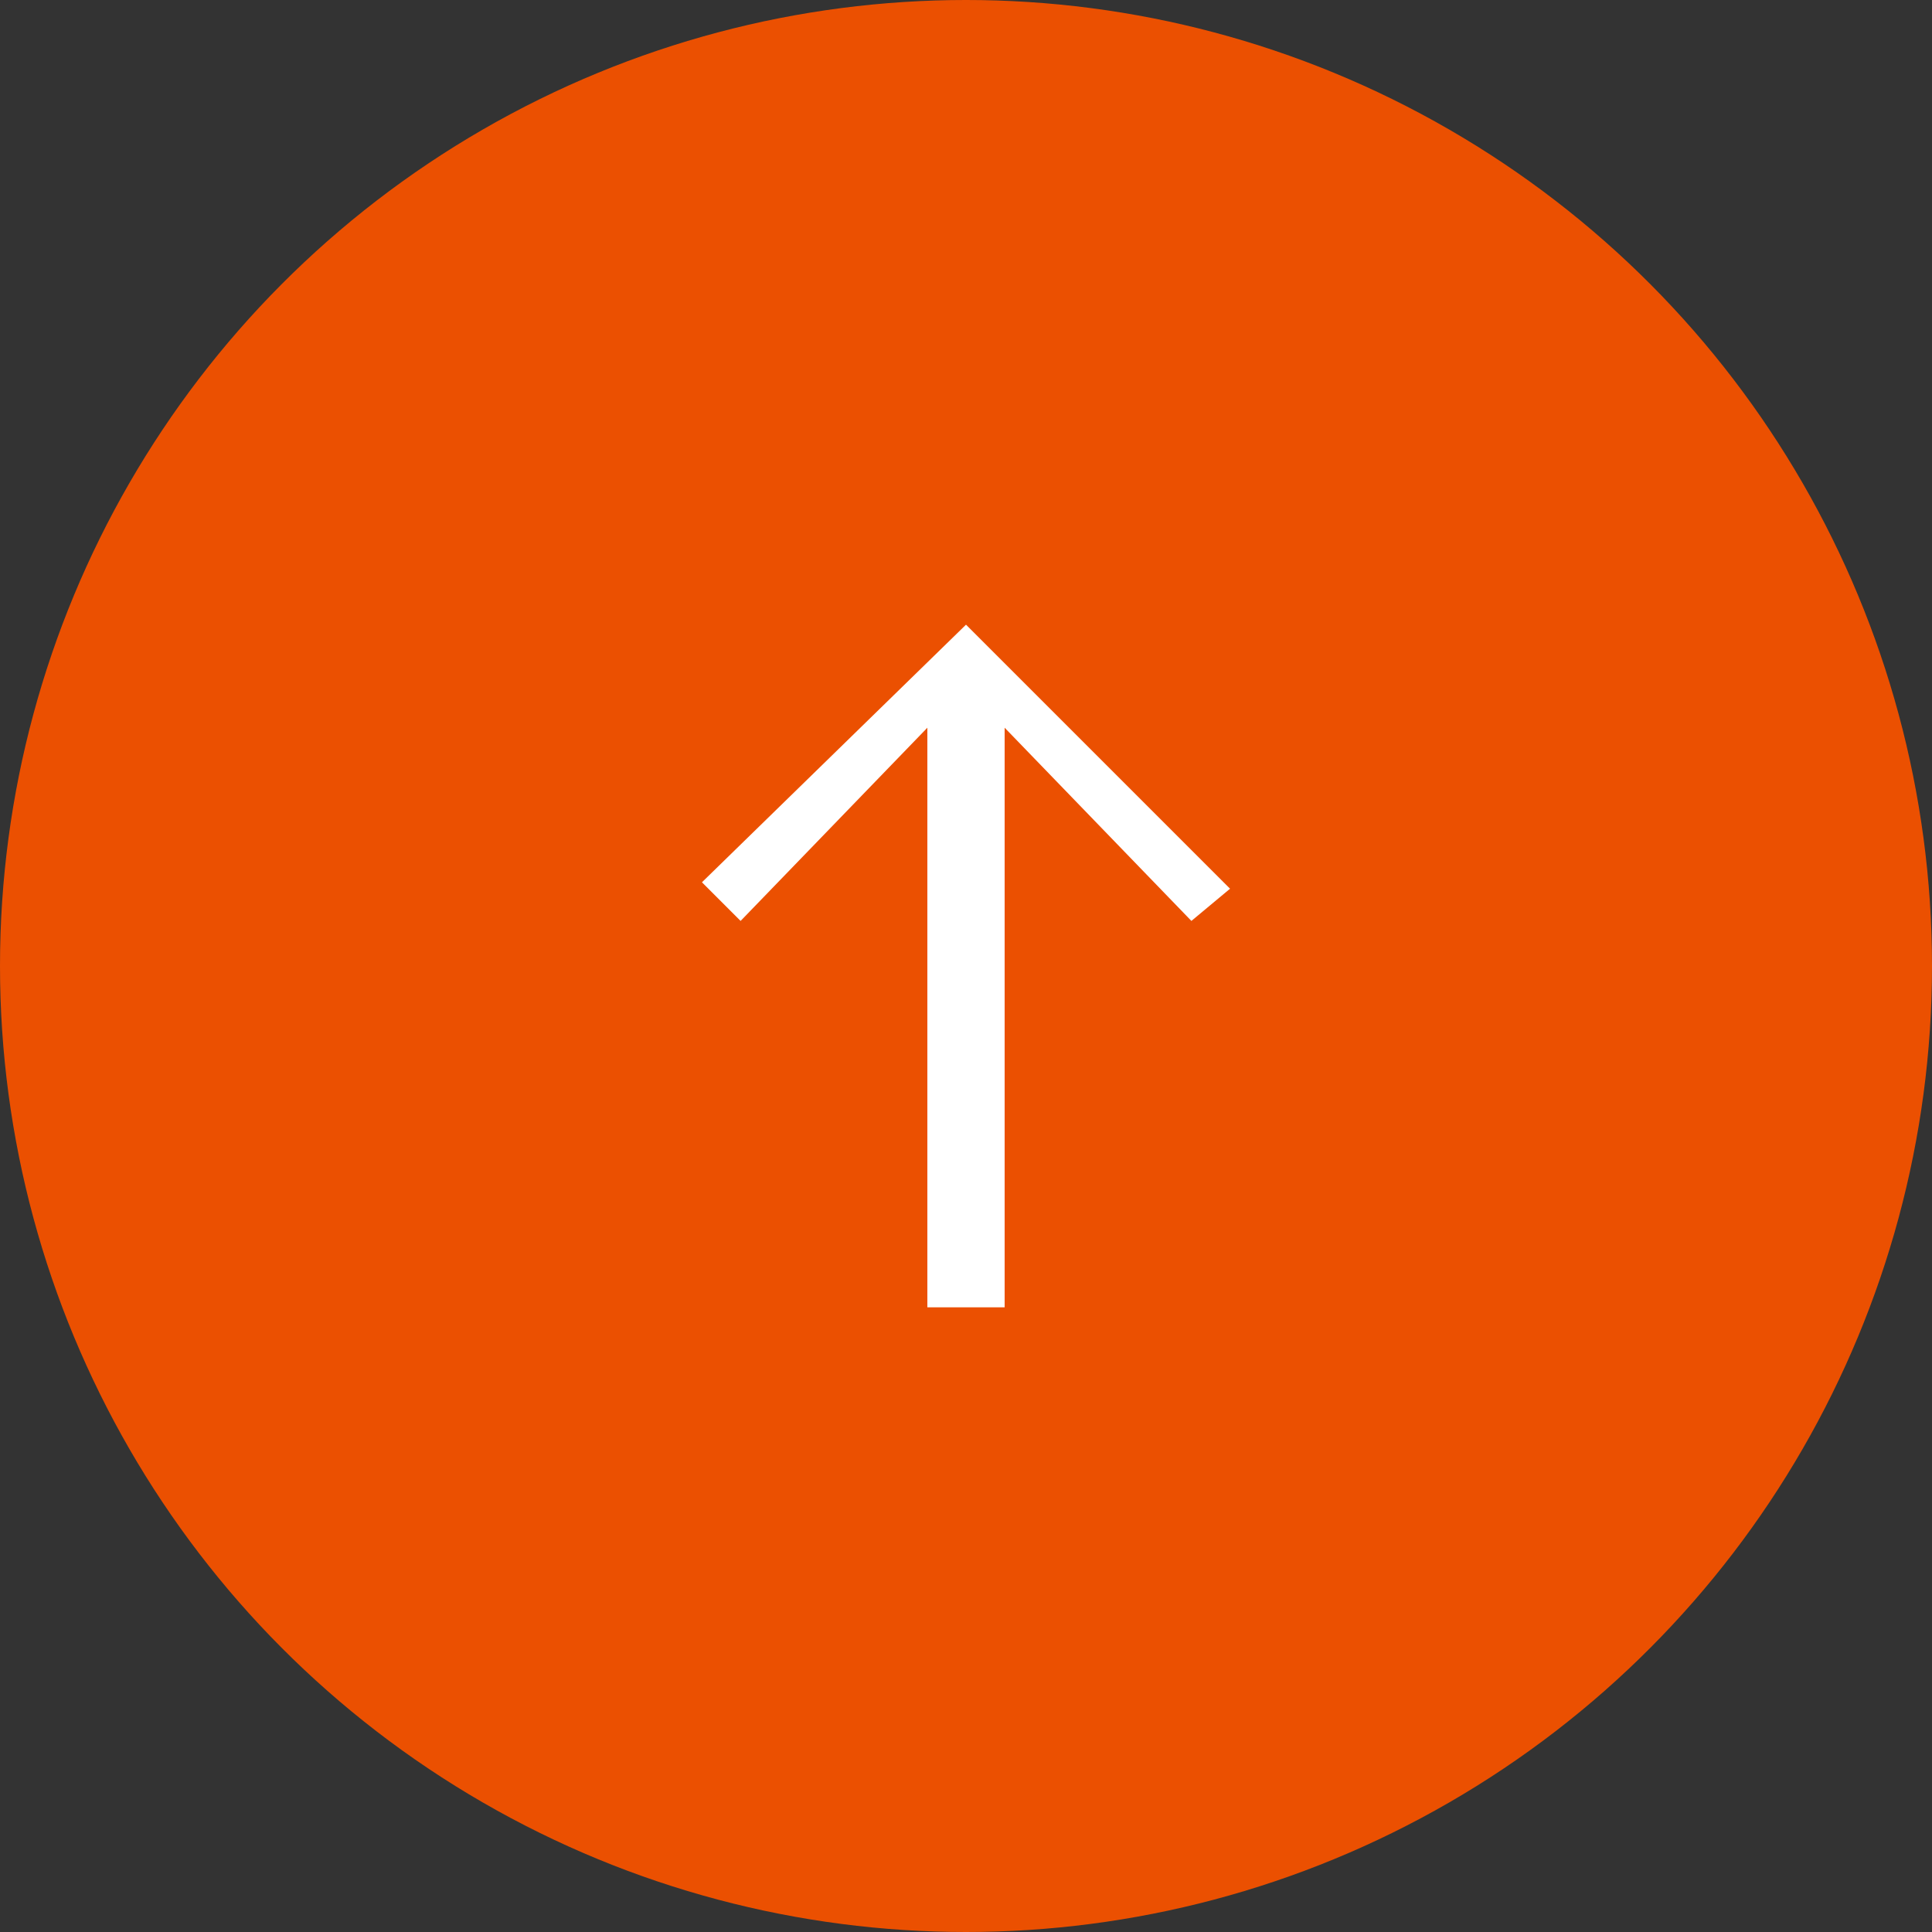
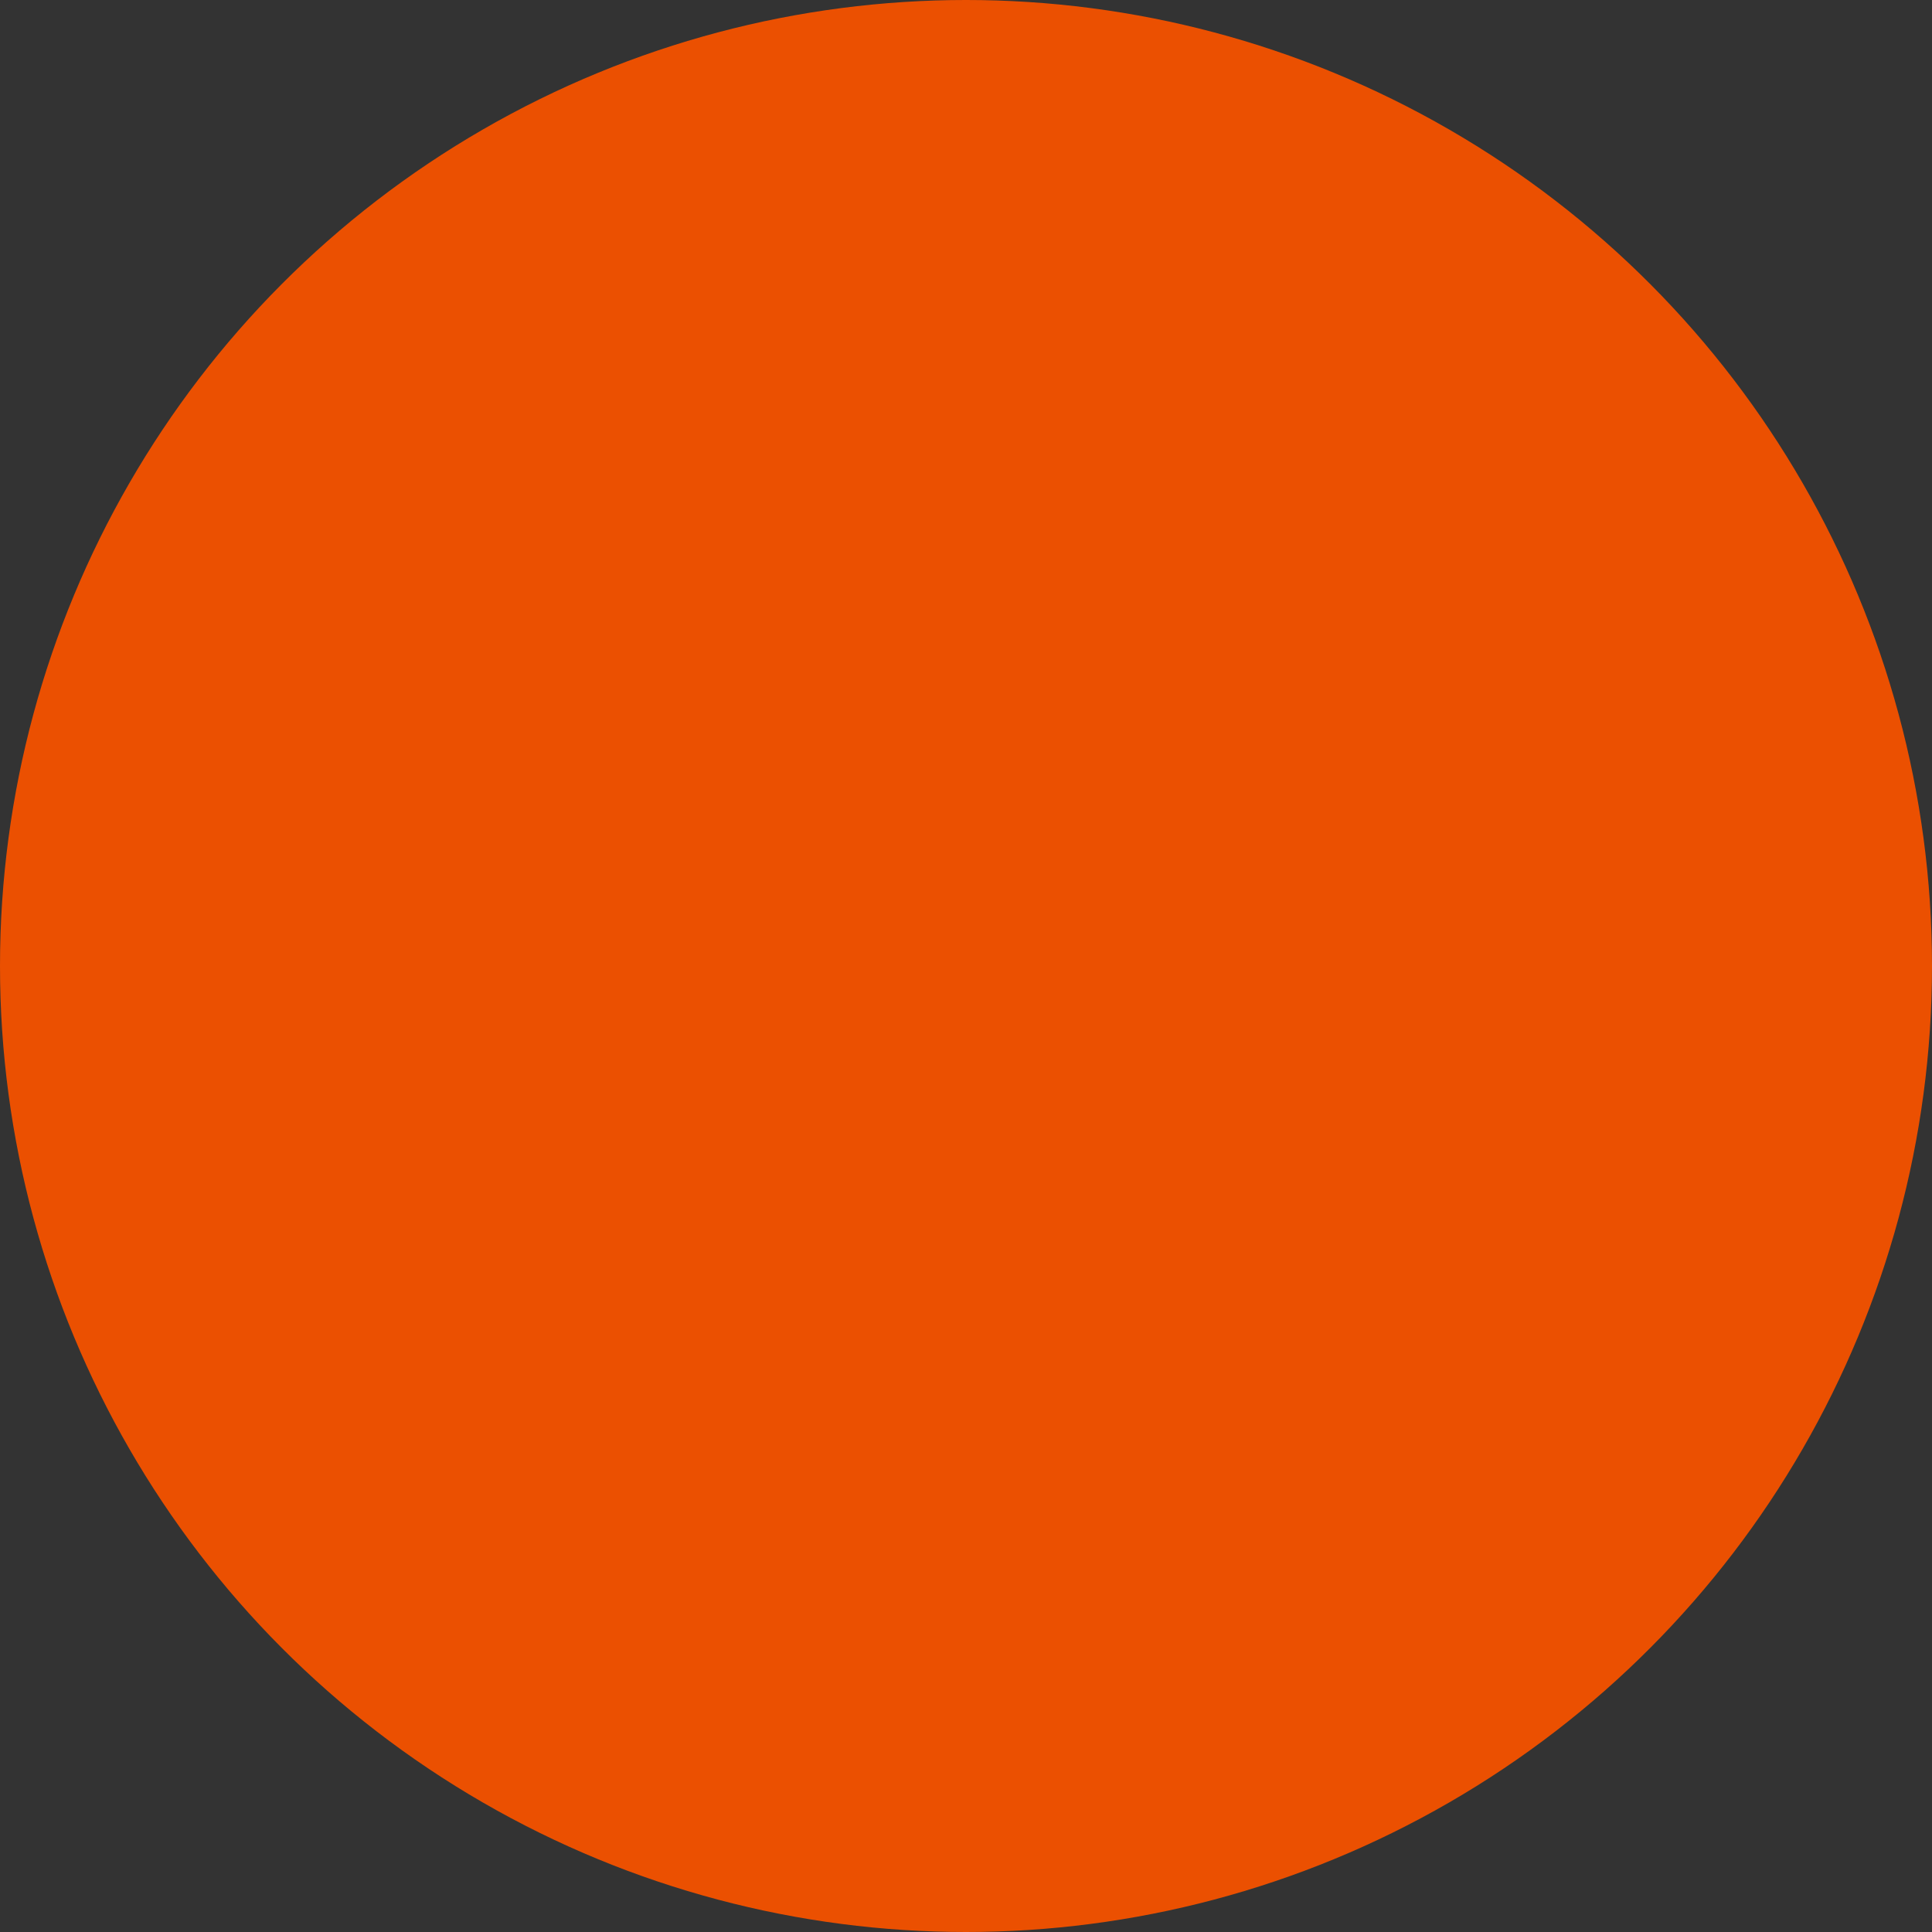
<svg xmlns="http://www.w3.org/2000/svg" version="1.1" id="レイヤー_1" x="0px" y="0px" viewBox="0 0 30 30" style="enable-background:new 0 0 30 30;" xml:space="preserve">
  <rect x="0" y="0" width="30" height="30" fill="#333333" stroke="none" />
  <style type="text/css">
	.st0{fill:#EB5001;}
	.st1{fill:#FF9B40;}
	.st2{fill:#FFFFFF;}
	.st3{opacity:0.65;fill:#FFFFFF;}
	.st4{opacity:0.5;fill:#FFFFFF;}
	.st5{fill:#E5E5E5;}
</style>
  <g>
    <circle class="st0" cx="15" cy="15" r="15" />
-     <polygon class="st2" points="14.4,20.3 14.4,11.3 11.5,14.3 10.9,13.7 15,9.7 19.1,13.8 18.5,14.3 15.6,11.3 15.6,20.3  " />
  </g>
</svg>